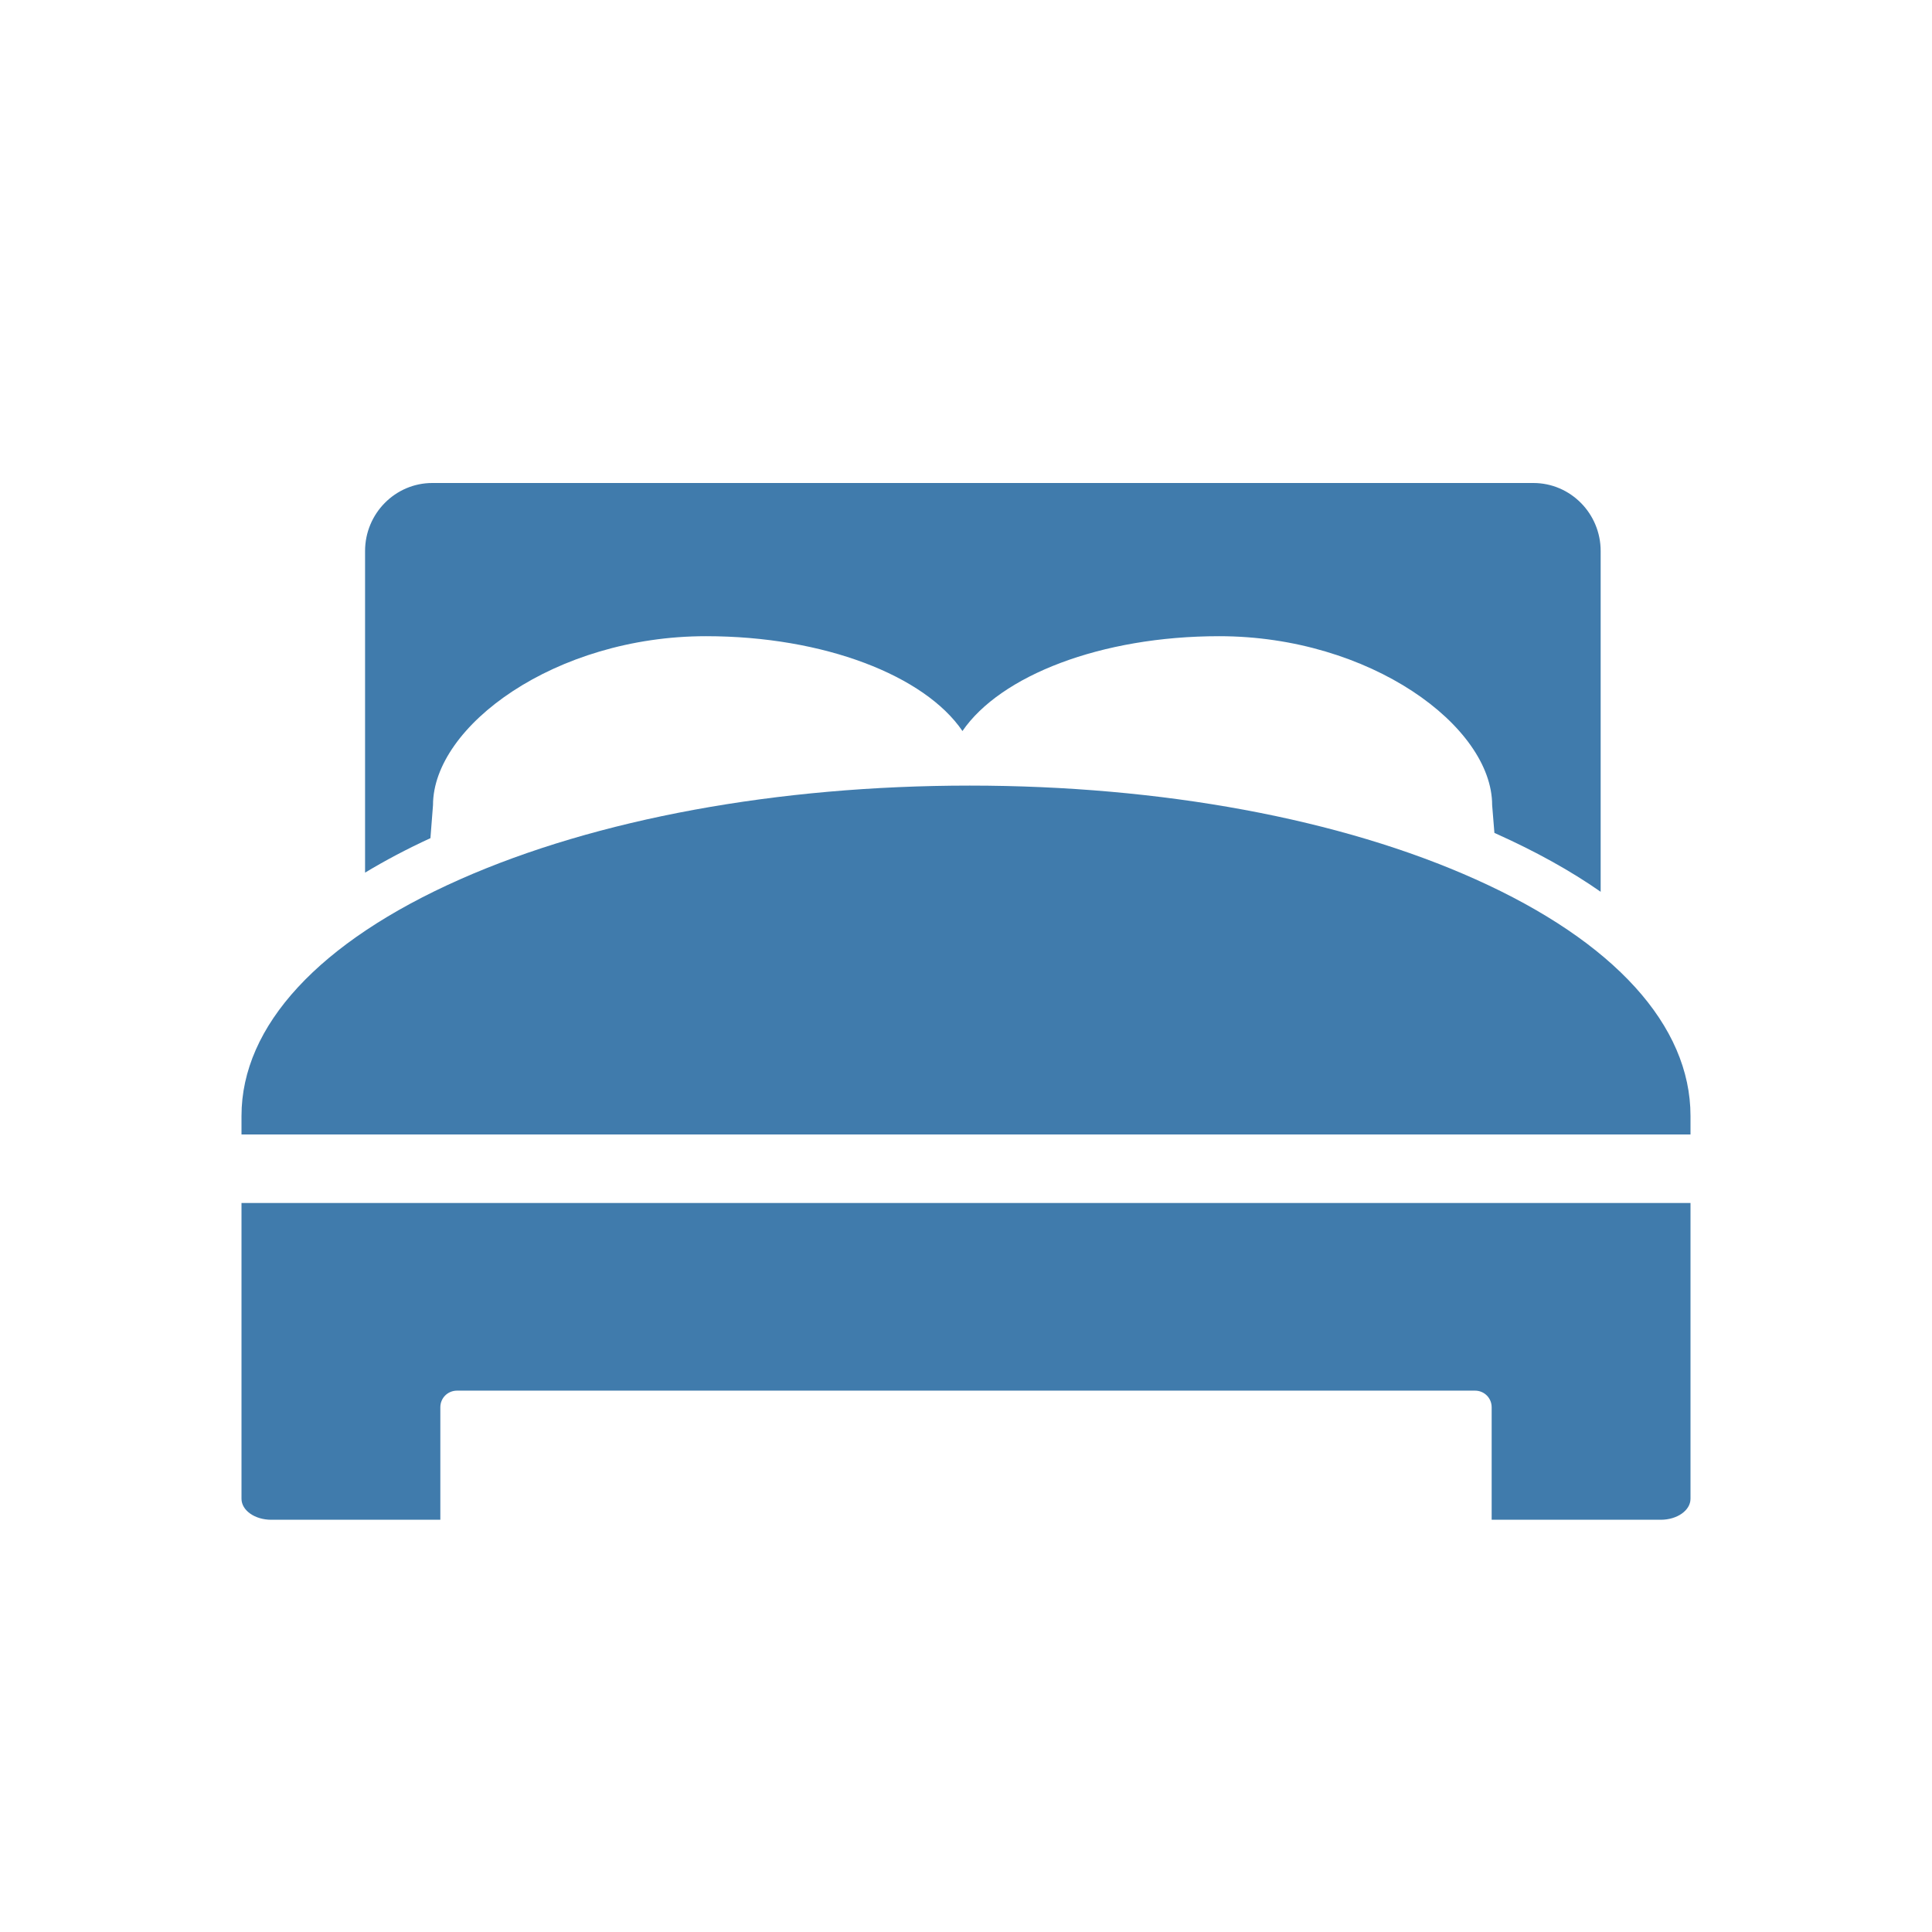
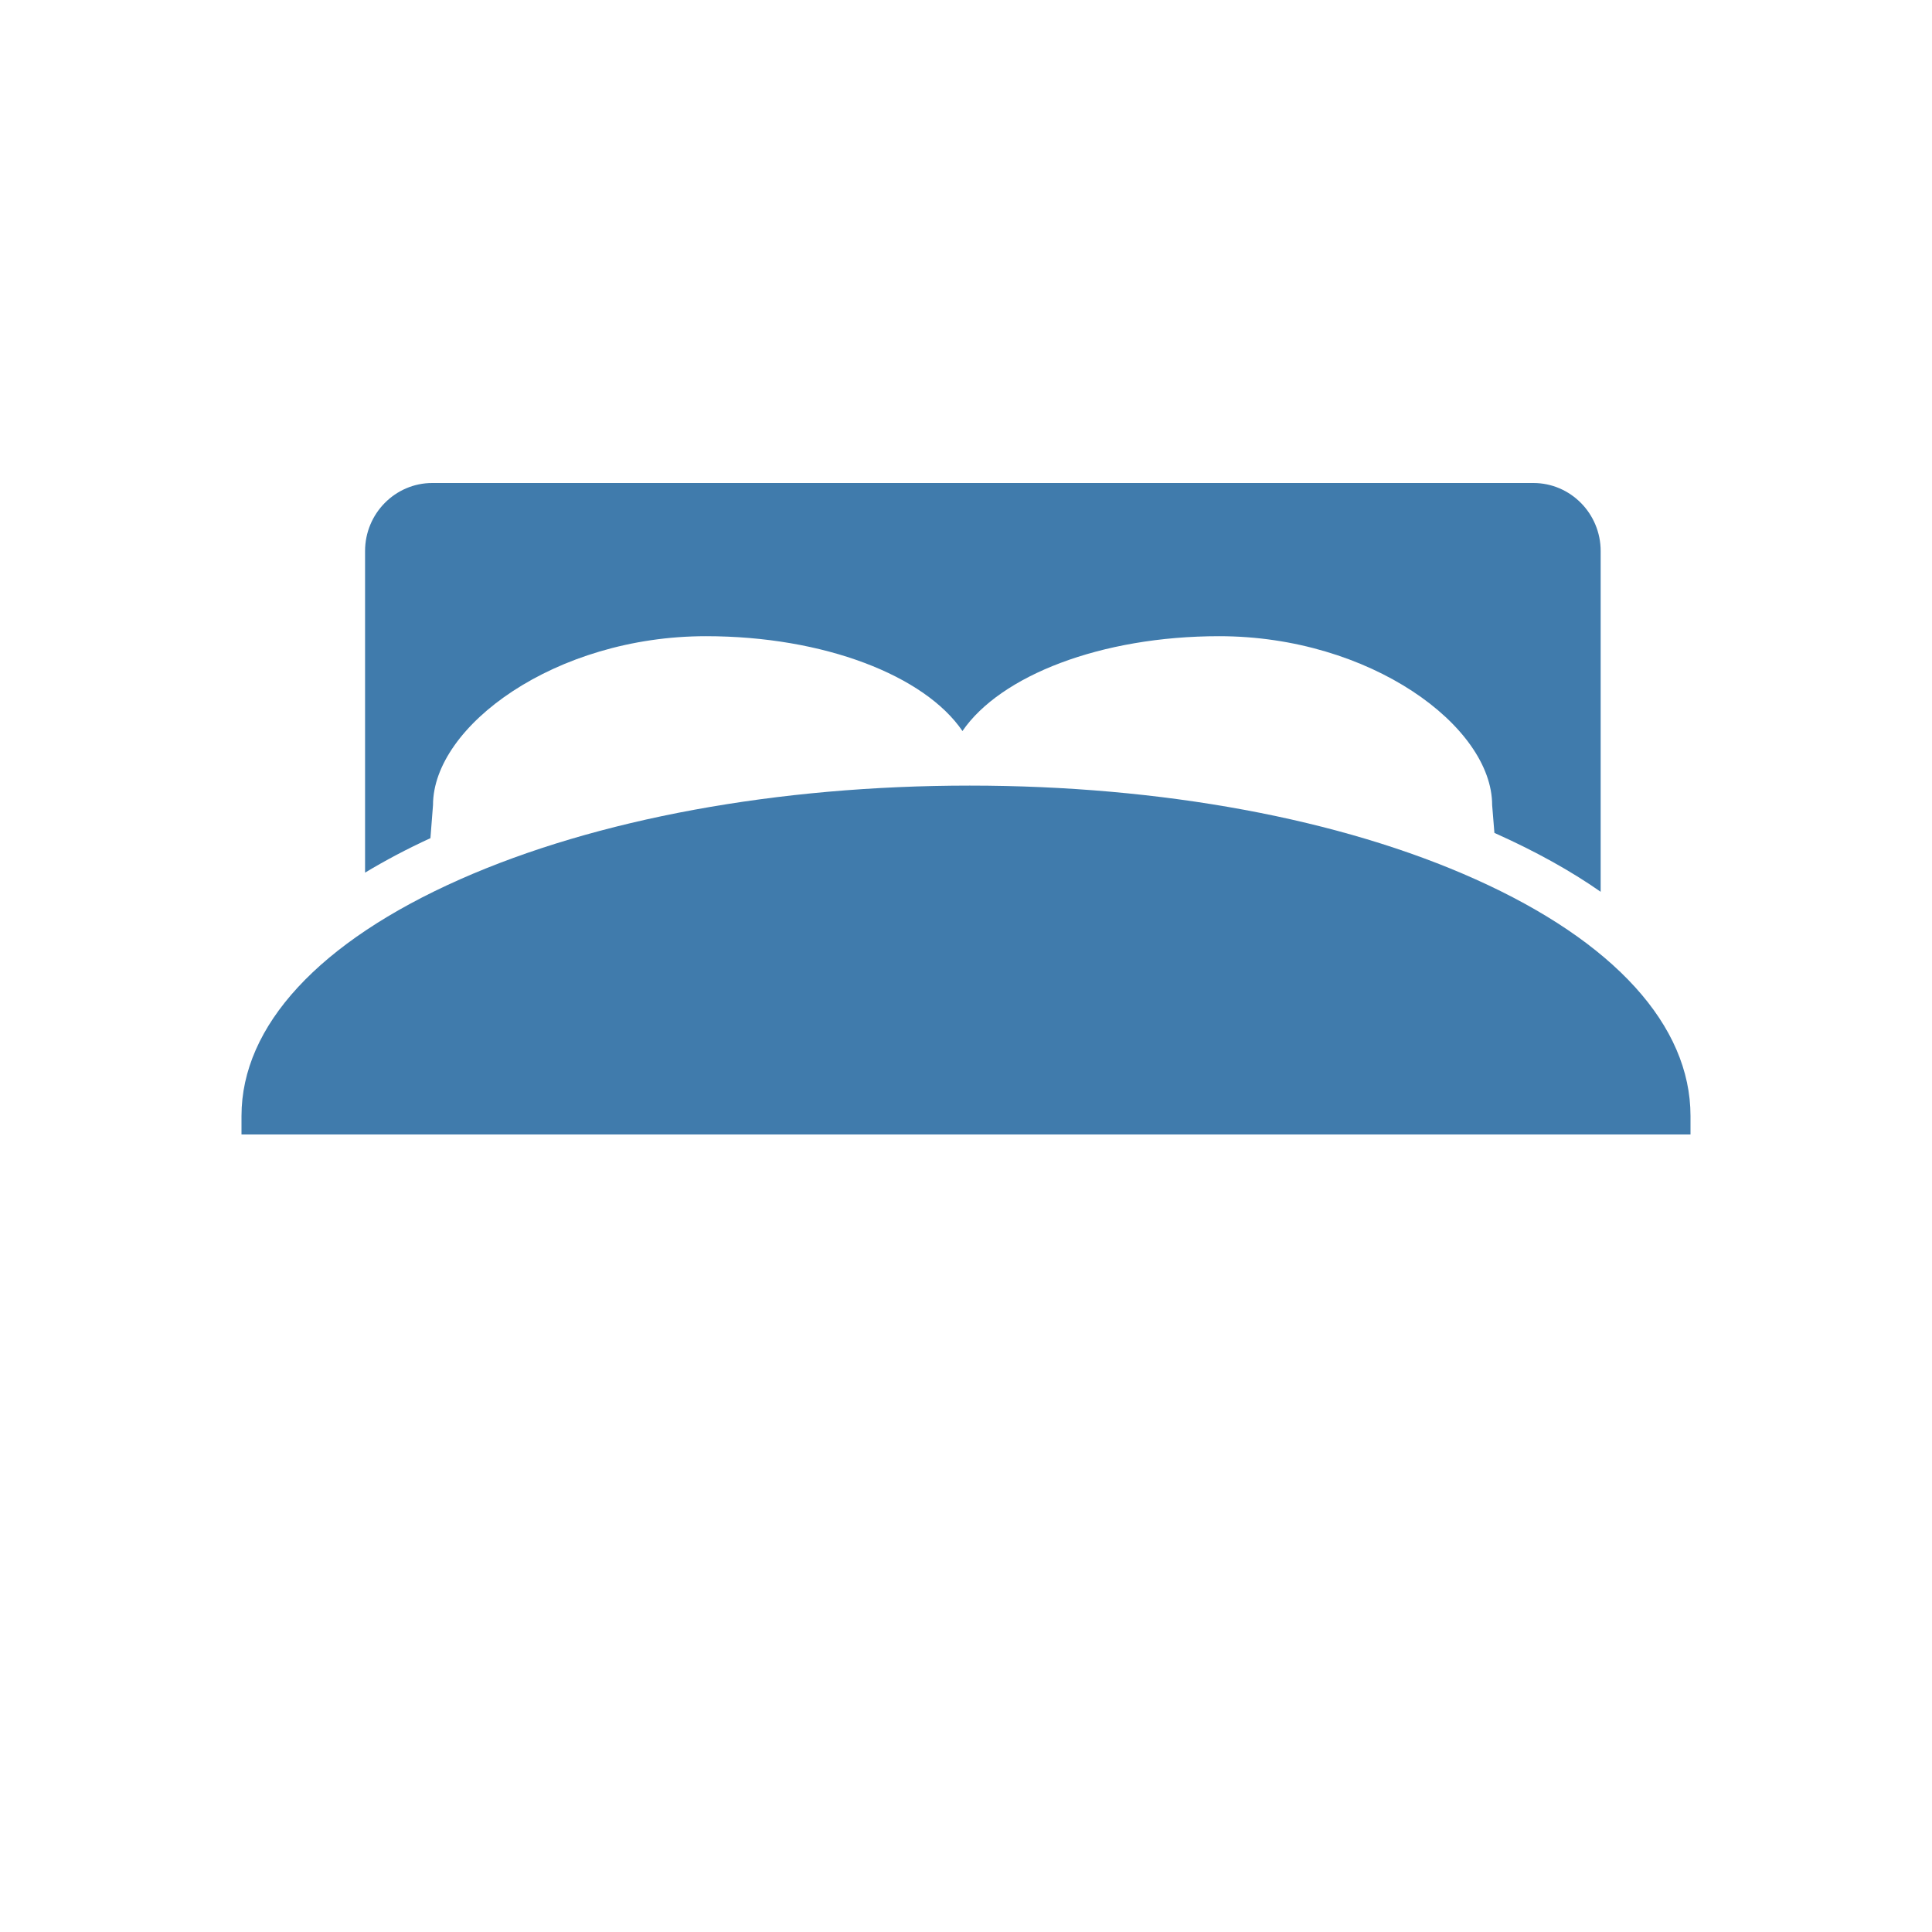
<svg xmlns="http://www.w3.org/2000/svg" width="24" height="24" viewBox="0 0 24 24" fill="none">
  <path d="M5.347 10.412L5.379 10.001C5.379 9.021 6.896 7.903 8.77 7.903C10.239 7.903 11.488 8.394 11.956 9.081C12.427 8.394 13.675 7.903 15.145 7.903C17.019 7.903 18.536 9.021 18.536 10.001L18.564 10.346C18.568 10.349 18.573 10.351 18.577 10.352C18.581 10.354 18.584 10.355 18.587 10.357C19.075 10.576 19.509 10.816 19.884 11.078V6.845C19.884 6.38 19.51 6 19.048 6H5.37C4.909 6 4.535 6.38 4.535 6.845V10.84C4.786 10.689 5.053 10.547 5.347 10.412Z" fill="#407BAC" />
  <path d="M21 14.093V13.862C21 12.74 20.053 11.697 18.334 10.925C16.66 10.172 14.427 9.759 12.046 9.759C9.661 9.759 7.412 10.172 5.716 10.923C3.964 11.699 3 12.743 3 13.862V14.093H21Z" fill="#407BAC" />
-   <path d="M3 18.618V14.944H21V18.618C21 18.763 20.834 18.879 20.631 18.879H18.53V17.482C18.53 17.366 18.438 17.275 18.323 17.275H5.678C5.562 17.275 5.47 17.366 5.47 17.482V18.879H3.369C3.166 18.879 3 18.763 3 18.618Z" fill="#407BAC" />
</svg>